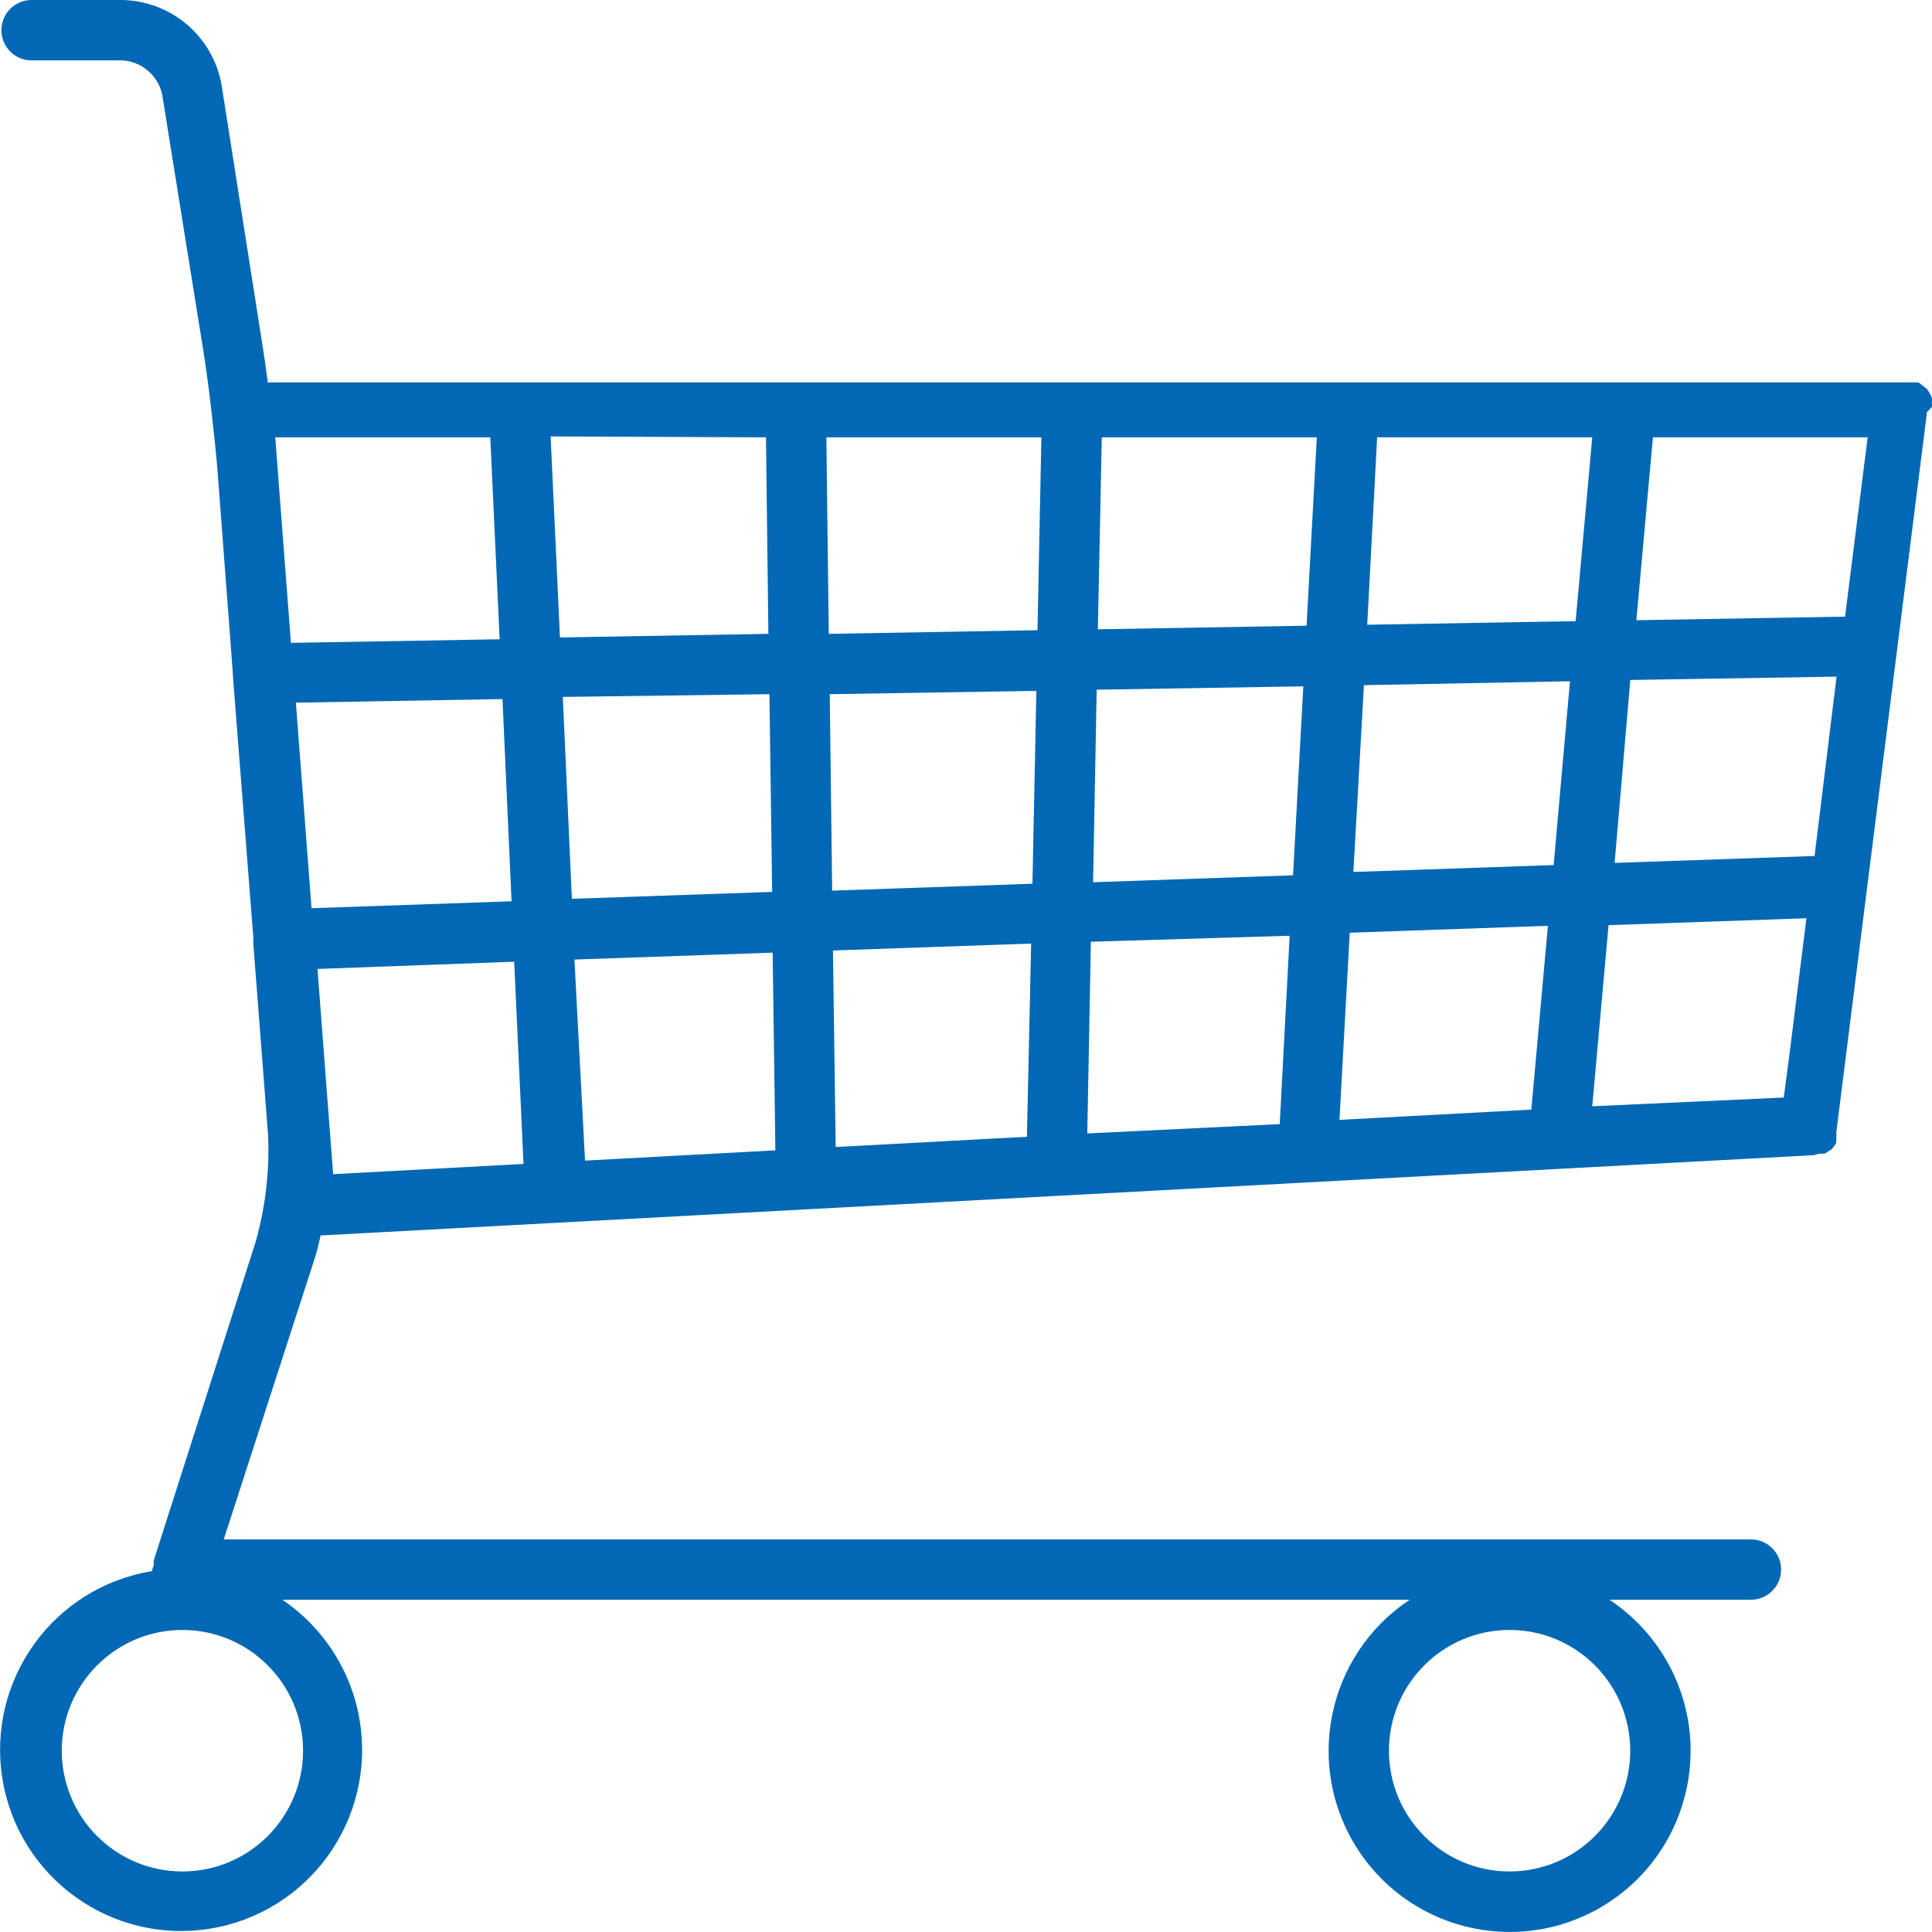
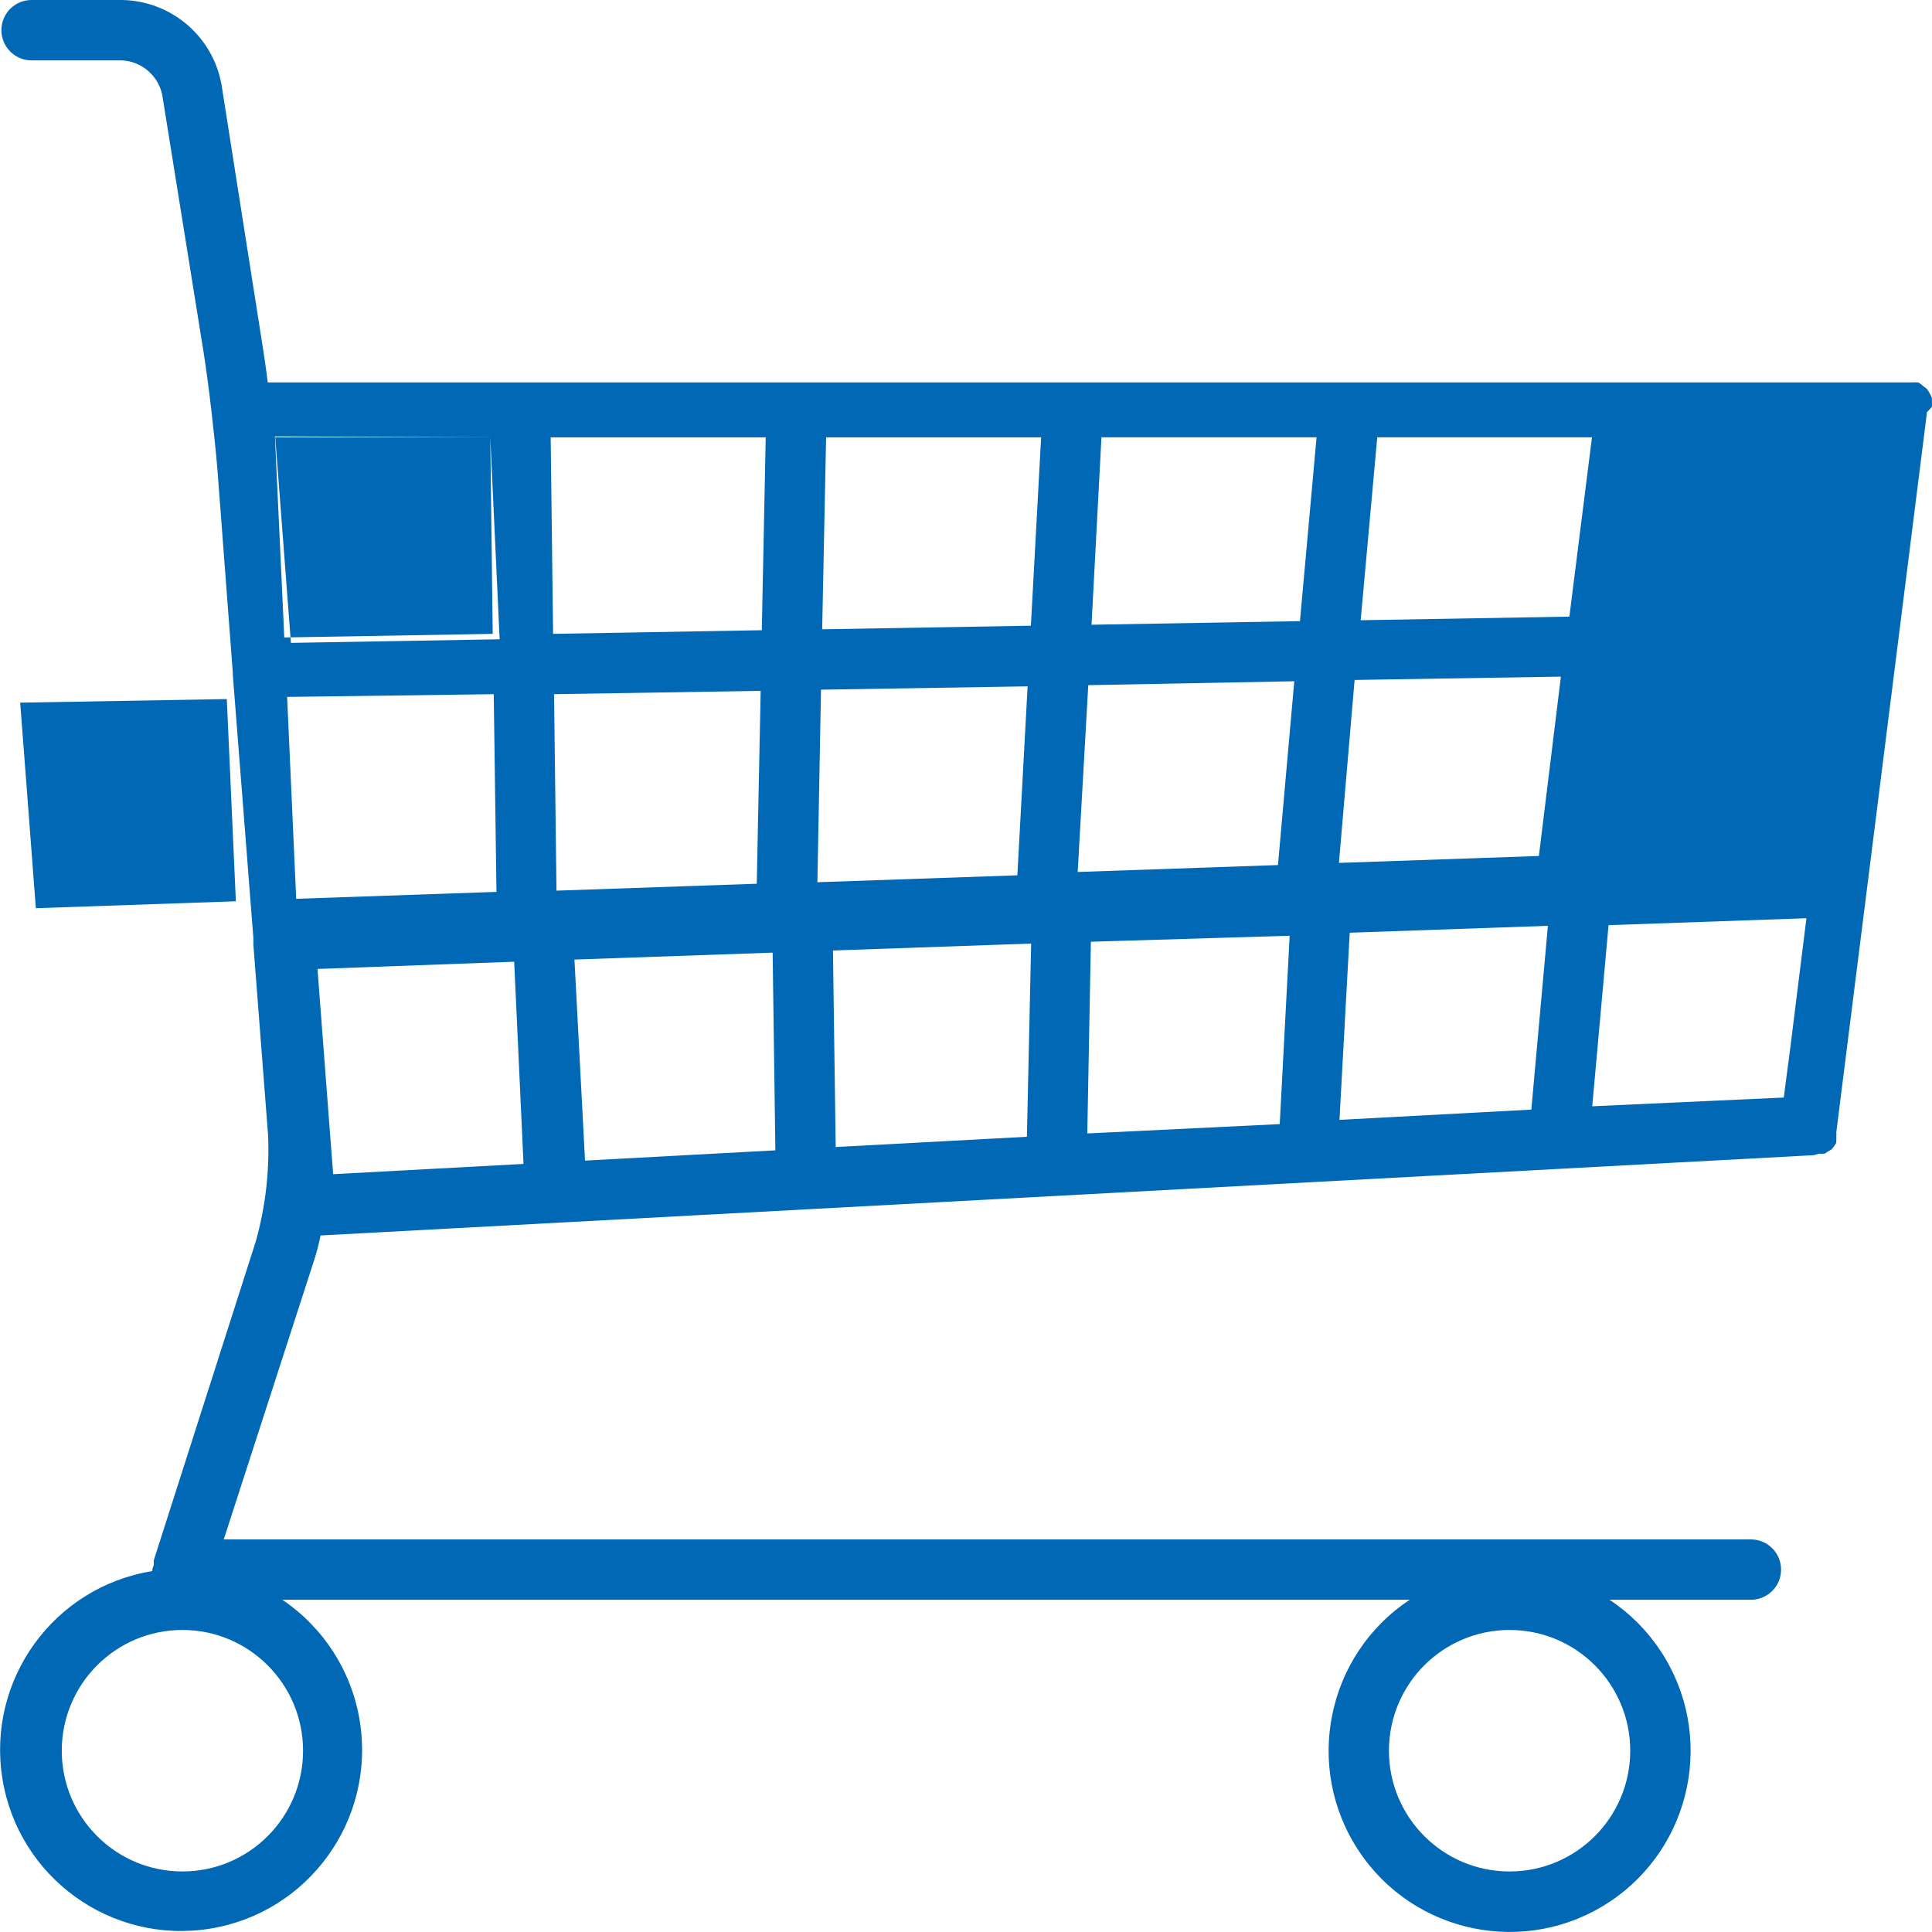
<svg xmlns="http://www.w3.org/2000/svg" id="Ebene_1" data-name="Ebene 1" viewBox="0 0 36 36">
-   <path d="M29.669,20.614l.304-3.375,3.687-.129-.298,2.396-.124,.945-3.569,.163Zm-4.71,.253l.191-3.487,3.693-.129-.309,3.425-3.575,.191Zm-4.699,.253l.067-3.572,3.704-.112-.185,3.51-3.586,.174Zm-4.688,.253l-.051-3.662,3.693-.129-.079,3.6-3.563,.191Zm-4.671,.253l-.197-3.746,3.693-.129,.051,3.684-3.547,.191Zm-4.693,.253l-.062-.804-.23-3.02,3.665-.135,.174,3.768-3.547,.191Zm2.928-13.73l.174,3.763-3.889,.067-.292-3.83h4.007Zm5.137,0l.045,3.662-3.884,.067-.174-3.746,4.013,.017Zm5.132,0l-.073,3.594-3.889,.068-.045-3.662h4.008Zm5.132,0l-.191,3.51-3.889,.067,.073-3.577h4.007Zm5.132,0l-.309,3.425-3.884,.067,.185-3.493h4.007Zm5.132,0l-.421,3.341-3.889,.067,.309-3.409h4.002Zm-9.386,4.618l3.839-.073-.304,3.425-3.732,.129,.197-3.482Zm-4.98,.084l3.85-.062-.191,3.521-3.726,.129,.067-3.588Zm-4.974,.084l3.85-.062-.073,3.594-3.732,.129-.045-3.662Zm-4.974,.051l3.85-.051,.051,3.684-3.732,.129-.169-3.763Zm-4.682,3.937l-.157-2.064-.135-1.766,3.85-.067,.169,3.768-3.726,.129Zm28.007-.973l-3.726,.129,.292-3.409,3.844-.062-.41,3.341ZM5.647,32.622c0,1.243-1.007,2.25-2.248,2.25s-2.248-1.007-2.248-2.25,1.007-2.25,2.248-2.25,2.248,1.007,2.248,2.25Zm24.73,0c0,1.243-1.007,2.25-2.248,2.25s-2.248-1.007-2.248-2.25,1.007-2.25,2.248-2.25,2.248,1.007,2.248,2.25Zm5.621-25.046c.003-.026,.003-.053,0-.079,.003-.028,.003-.056,0-.084-.012-.032-.027-.062-.045-.09-.014-.028-.031-.055-.051-.079l-.073-.056c-.026-.024-.054-.045-.084-.062h-.028c-.028-.003-.056-.003-.084,0H4.989c-.028-.236-.062-.456-.09-.641l-.77-4.899C3.971,.681,3.193,.016,2.275-0H.588C.278-0,.026,.252,.026,.562,.026,.873,.278,1.125,.588,1.125h1.686c.364,.019,.67,.28,.748,.636l.77,4.792c.096,.602,.208,1.581,.259,2.188l.287,3.791v.039l.186,2.379,.197,2.525v.051c.002,.024,.002,.049,0,.073l.275,3.56c.028,.666-.05,1.332-.23,1.974l-1.9,5.94c-.002,.03-.002,.06,0,.09-.012,.027-.022,.055-.028,.084v.028c-1.839,.296-3.089,2.028-2.793,3.868,.296,1.84,2.027,3.092,3.866,2.795,1.839-.296,3.089-2.028,2.793-3.868-.148-.921-.671-1.739-1.443-2.261H26.269c-1.553,1.028-1.98,3.122-.952,4.677,1.027,1.554,3.12,1.981,4.673,.953,1.553-1.028,1.98-3.122,.952-4.677-.25-.379-.574-.703-.952-.953h2.636c.31,0,.562-.252,.562-.562s-.252-.562-.562-.562H4.169l1.686-5.208c.048-.15,.087-.302,.118-.456l27.822-1.496,.101-.028c.026,.003,.053,.003,.079,0h.028l.056-.039,.067-.039,.051-.062,.039-.062v-.039c.003-.028,.003-.056,0-.084,.005-.022,.005-.045,0-.068l1.686-13.386v-.034s.096-.096,.096-.107Z" style="fill: #0068b4; fill-rule: evenodd;" />
+   <path d="M29.669,20.614l.304-3.375,3.687-.129-.298,2.396-.124,.945-3.569,.163Zm-4.71,.253l.191-3.487,3.693-.129-.309,3.425-3.575,.191Zm-4.699,.253l.067-3.572,3.704-.112-.185,3.51-3.586,.174Zm-4.688,.253l-.051-3.662,3.693-.129-.079,3.6-3.563,.191Zm-4.671,.253l-.197-3.746,3.693-.129,.051,3.684-3.547,.191Zm-4.693,.253l-.062-.804-.23-3.02,3.665-.135,.174,3.768-3.547,.191Zm2.928-13.73l.174,3.763-3.889,.067-.292-3.83h4.007Zl.045,3.662-3.884,.067-.174-3.746,4.013,.017Zm5.132,0l-.073,3.594-3.889,.068-.045-3.662h4.008Zm5.132,0l-.191,3.51-3.889,.067,.073-3.577h4.007Zm5.132,0l-.309,3.425-3.884,.067,.185-3.493h4.007Zm5.132,0l-.421,3.341-3.889,.067,.309-3.409h4.002Zm-9.386,4.618l3.839-.073-.304,3.425-3.732,.129,.197-3.482Zm-4.98,.084l3.85-.062-.191,3.521-3.726,.129,.067-3.588Zm-4.974,.084l3.85-.062-.073,3.594-3.732,.129-.045-3.662Zm-4.974,.051l3.85-.051,.051,3.684-3.732,.129-.169-3.763Zm-4.682,3.937l-.157-2.064-.135-1.766,3.85-.067,.169,3.768-3.726,.129Zm28.007-.973l-3.726,.129,.292-3.409,3.844-.062-.41,3.341ZM5.647,32.622c0,1.243-1.007,2.25-2.248,2.25s-2.248-1.007-2.248-2.25,1.007-2.25,2.248-2.25,2.248,1.007,2.248,2.25Zm24.73,0c0,1.243-1.007,2.25-2.248,2.25s-2.248-1.007-2.248-2.25,1.007-2.25,2.248-2.25,2.248,1.007,2.248,2.25Zm5.621-25.046c.003-.026,.003-.053,0-.079,.003-.028,.003-.056,0-.084-.012-.032-.027-.062-.045-.09-.014-.028-.031-.055-.051-.079l-.073-.056c-.026-.024-.054-.045-.084-.062h-.028c-.028-.003-.056-.003-.084,0H4.989c-.028-.236-.062-.456-.09-.641l-.77-4.899C3.971,.681,3.193,.016,2.275-0H.588C.278-0,.026,.252,.026,.562,.026,.873,.278,1.125,.588,1.125h1.686c.364,.019,.67,.28,.748,.636l.77,4.792c.096,.602,.208,1.581,.259,2.188l.287,3.791v.039l.186,2.379,.197,2.525v.051c.002,.024,.002,.049,0,.073l.275,3.56c.028,.666-.05,1.332-.23,1.974l-1.9,5.94c-.002,.03-.002,.06,0,.09-.012,.027-.022,.055-.028,.084v.028c-1.839,.296-3.089,2.028-2.793,3.868,.296,1.84,2.027,3.092,3.866,2.795,1.839-.296,3.089-2.028,2.793-3.868-.148-.921-.671-1.739-1.443-2.261H26.269c-1.553,1.028-1.98,3.122-.952,4.677,1.027,1.554,3.12,1.981,4.673,.953,1.553-1.028,1.98-3.122,.952-4.677-.25-.379-.574-.703-.952-.953h2.636c.31,0,.562-.252,.562-.562s-.252-.562-.562-.562H4.169l1.686-5.208c.048-.15,.087-.302,.118-.456l27.822-1.496,.101-.028c.026,.003,.053,.003,.079,0h.028l.056-.039,.067-.039,.051-.062,.039-.062v-.039c.003-.028,.003-.056,0-.084,.005-.022,.005-.045,0-.068l1.686-13.386v-.034s.096-.096,.096-.107Z" style="fill: #0068b4; fill-rule: evenodd;" />
</svg>